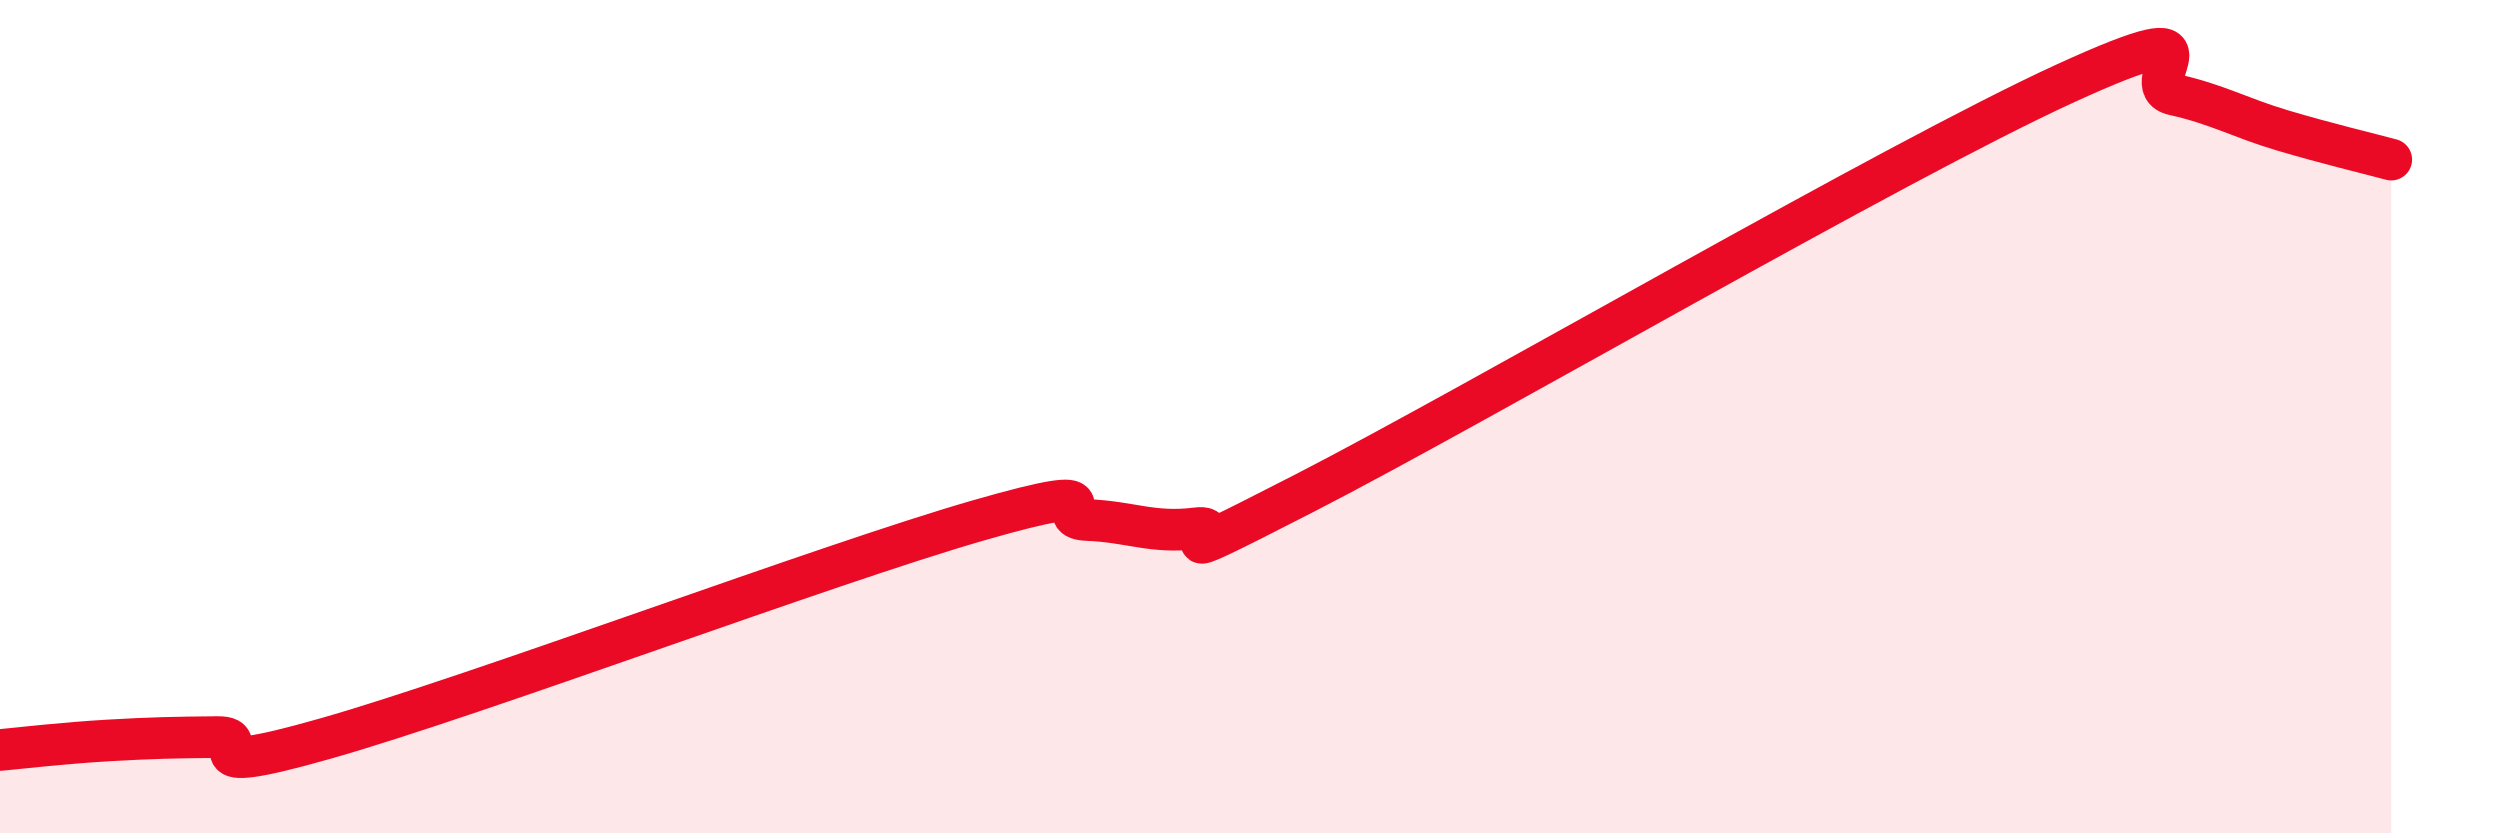
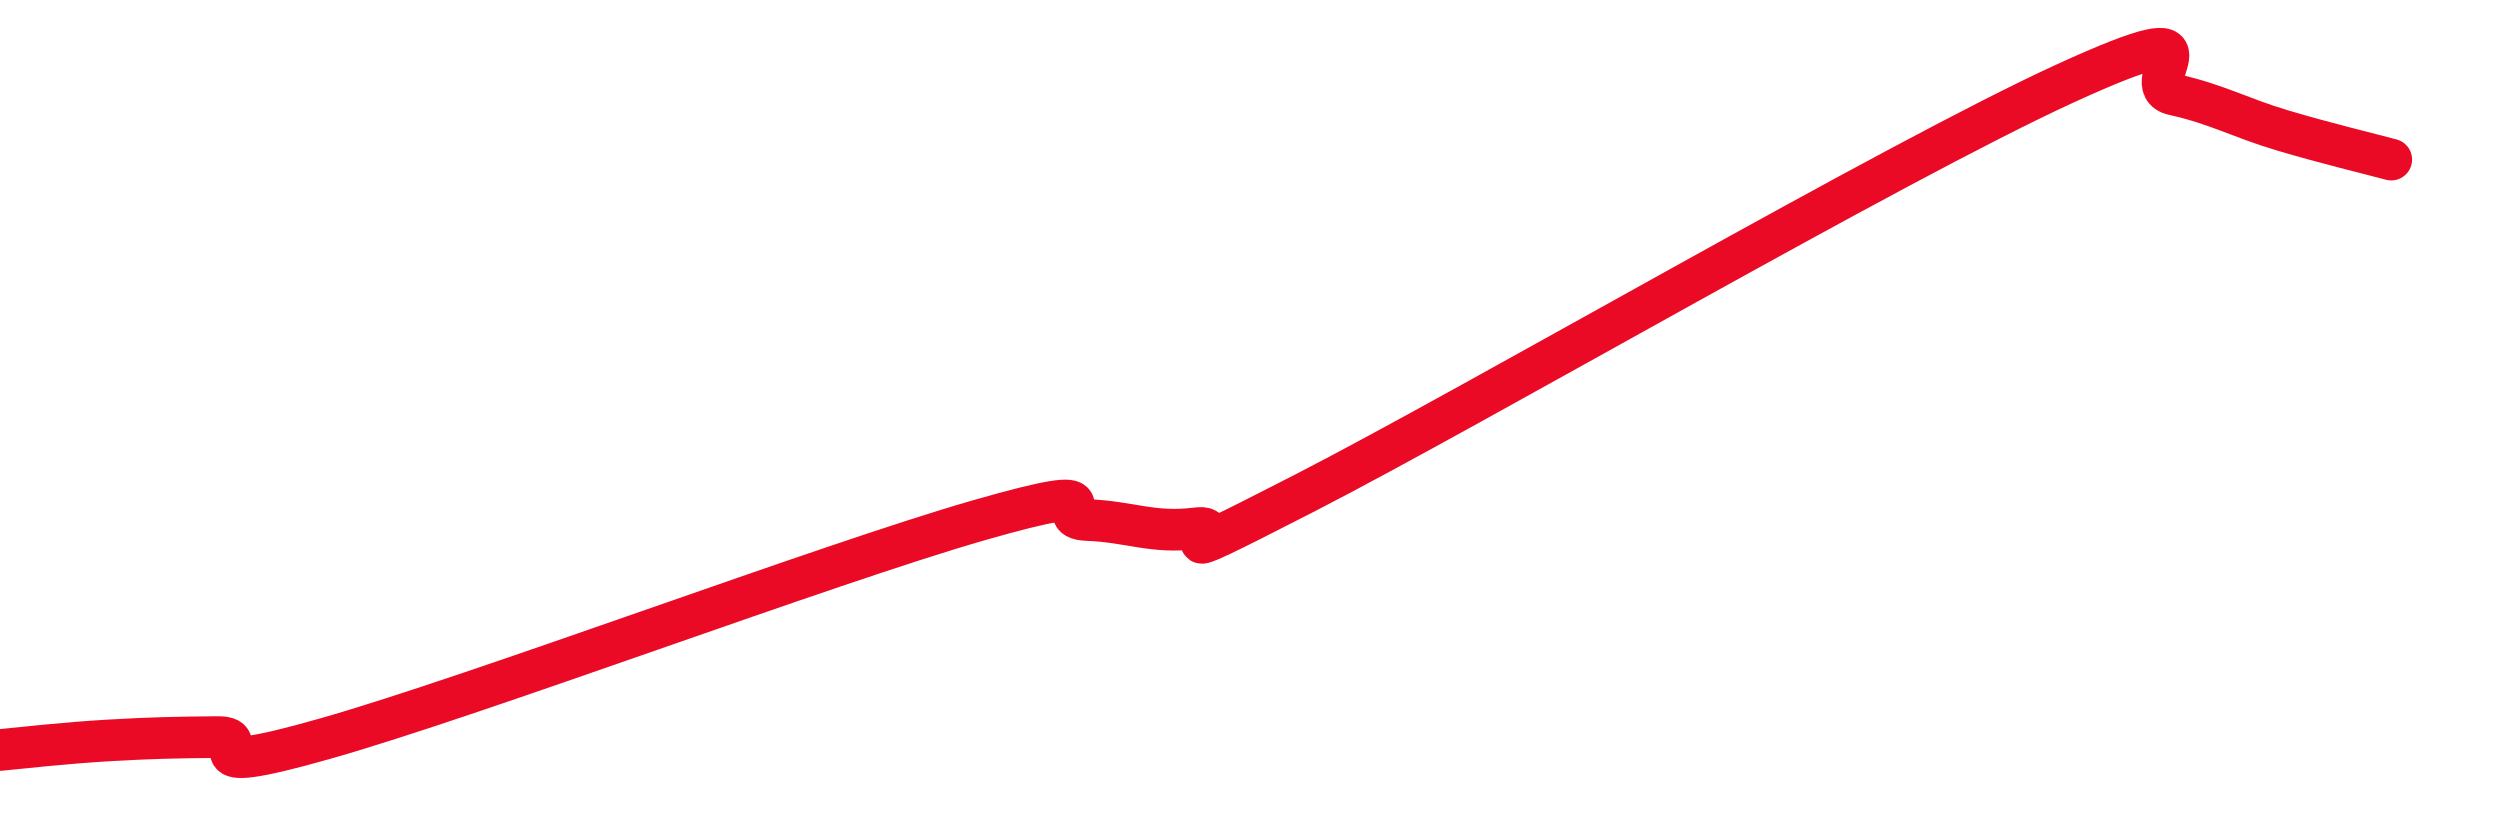
<svg xmlns="http://www.w3.org/2000/svg" width="60" height="20" viewBox="0 0 60 20">
-   <path d="M 0,18 C 0.52,17.95 1.57,17.83 2.61,17.77 C 3.65,17.71 4.18,17.7 5.22,17.69 C 6.26,17.68 4.18,18.76 7.83,17.72 C 11.48,16.68 19.83,13.54 23.48,12.49 C 27.13,11.44 25.05,12.44 26.09,12.48 C 27.13,12.52 27.66,12.81 28.7,12.68 C 29.74,12.55 27.13,13.98 31.3,11.84 C 35.47,9.7 45.4,3.91 49.57,2 C 53.74,0.09 51.13,2.04 52.17,2.27 C 53.21,2.5 53.74,2.82 54.78,3.13 C 55.82,3.44 56.87,3.69 57.39,3.83L57.39 20L0 20Z" fill="#EB0A25" opacity="0.1" stroke-linecap="round" stroke-linejoin="round" />
  <path d="M 0,18 C 0.52,17.95 1.57,17.83 2.61,17.77 C 3.65,17.71 4.18,17.7 5.22,17.69 C 6.26,17.68 4.18,18.76 7.83,17.72 C 11.48,16.68 19.83,13.54 23.48,12.49 C 27.13,11.44 25.05,12.44 26.09,12.48 C 27.13,12.52 27.66,12.81 28.7,12.68 C 29.74,12.55 27.13,13.98 31.3,11.84 C 35.47,9.7 45.4,3.91 49.57,2 C 53.74,0.09 51.13,2.04 52.17,2.27 C 53.21,2.5 53.74,2.82 54.78,3.13 C 55.82,3.44 56.87,3.69 57.39,3.83" stroke="#EB0A25" stroke-width="1" fill="none" stroke-linecap="round" stroke-linejoin="round" />
</svg>